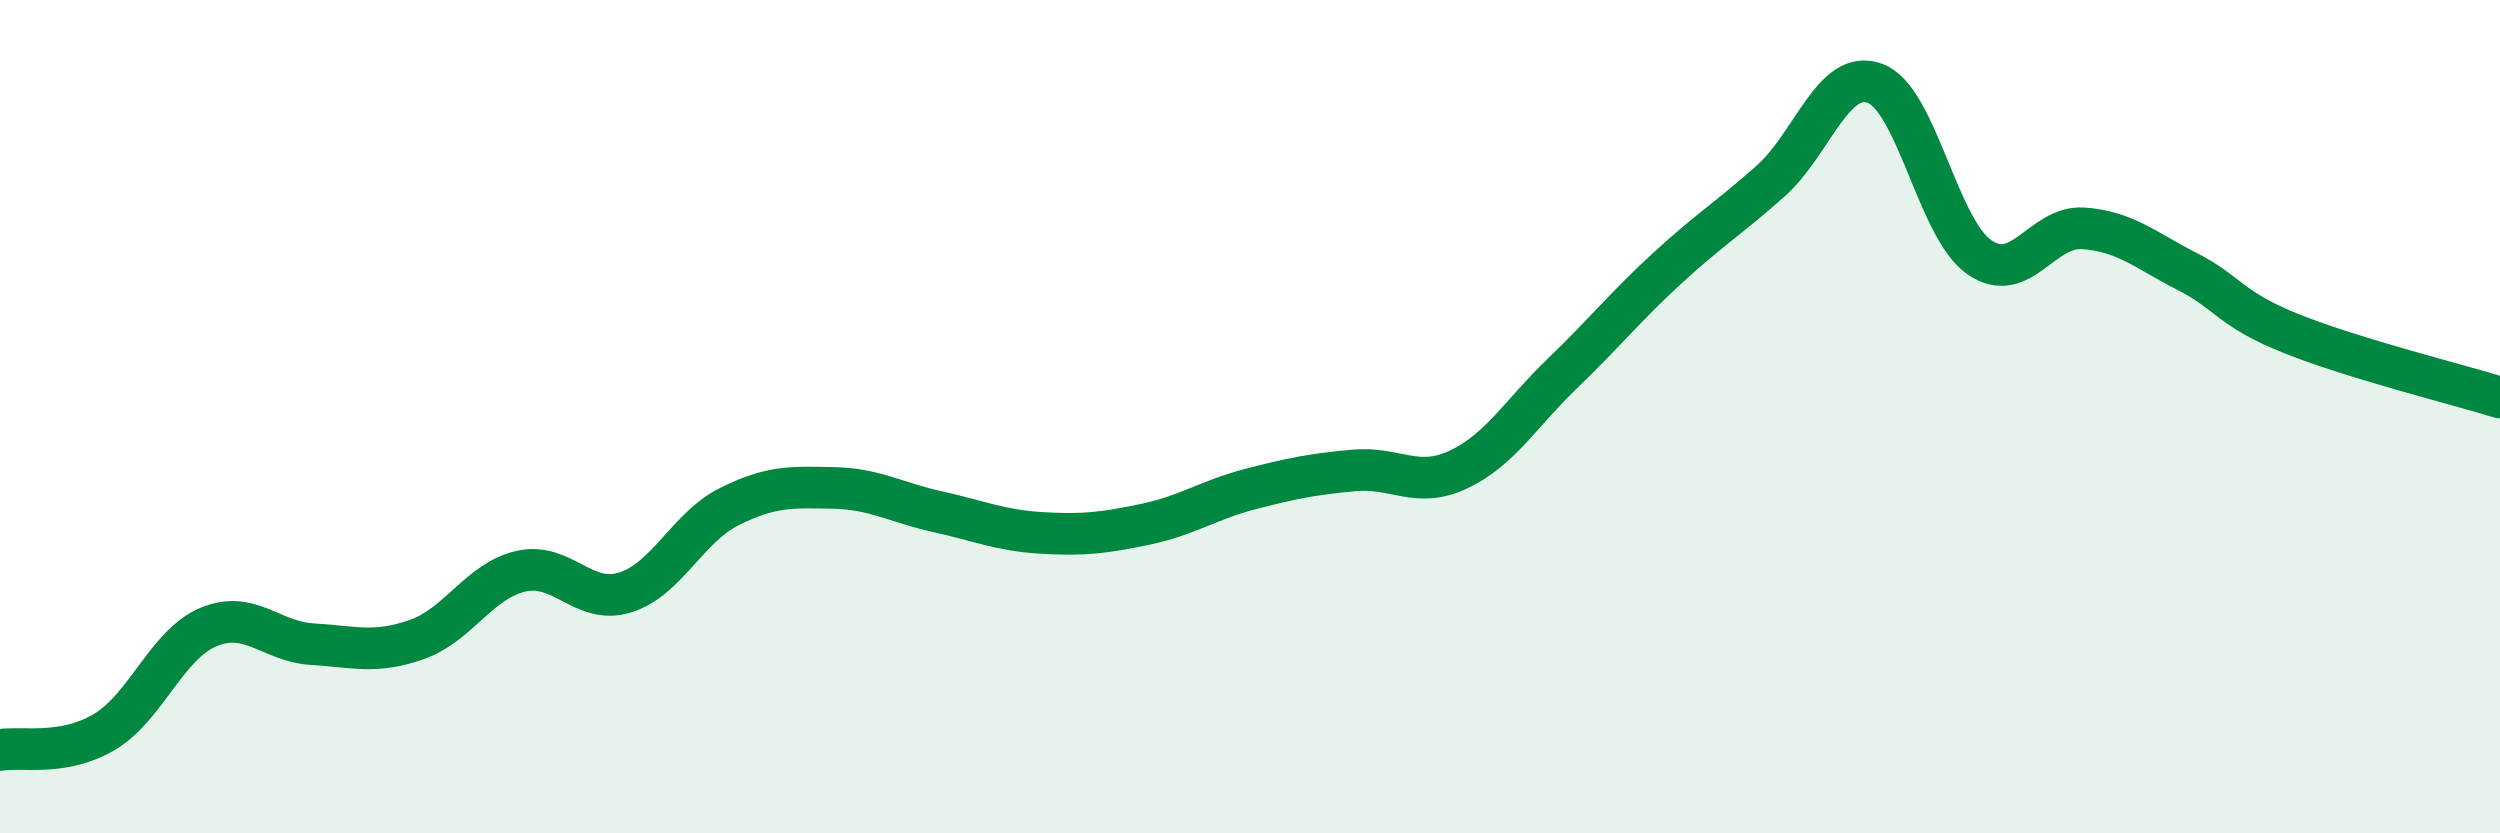
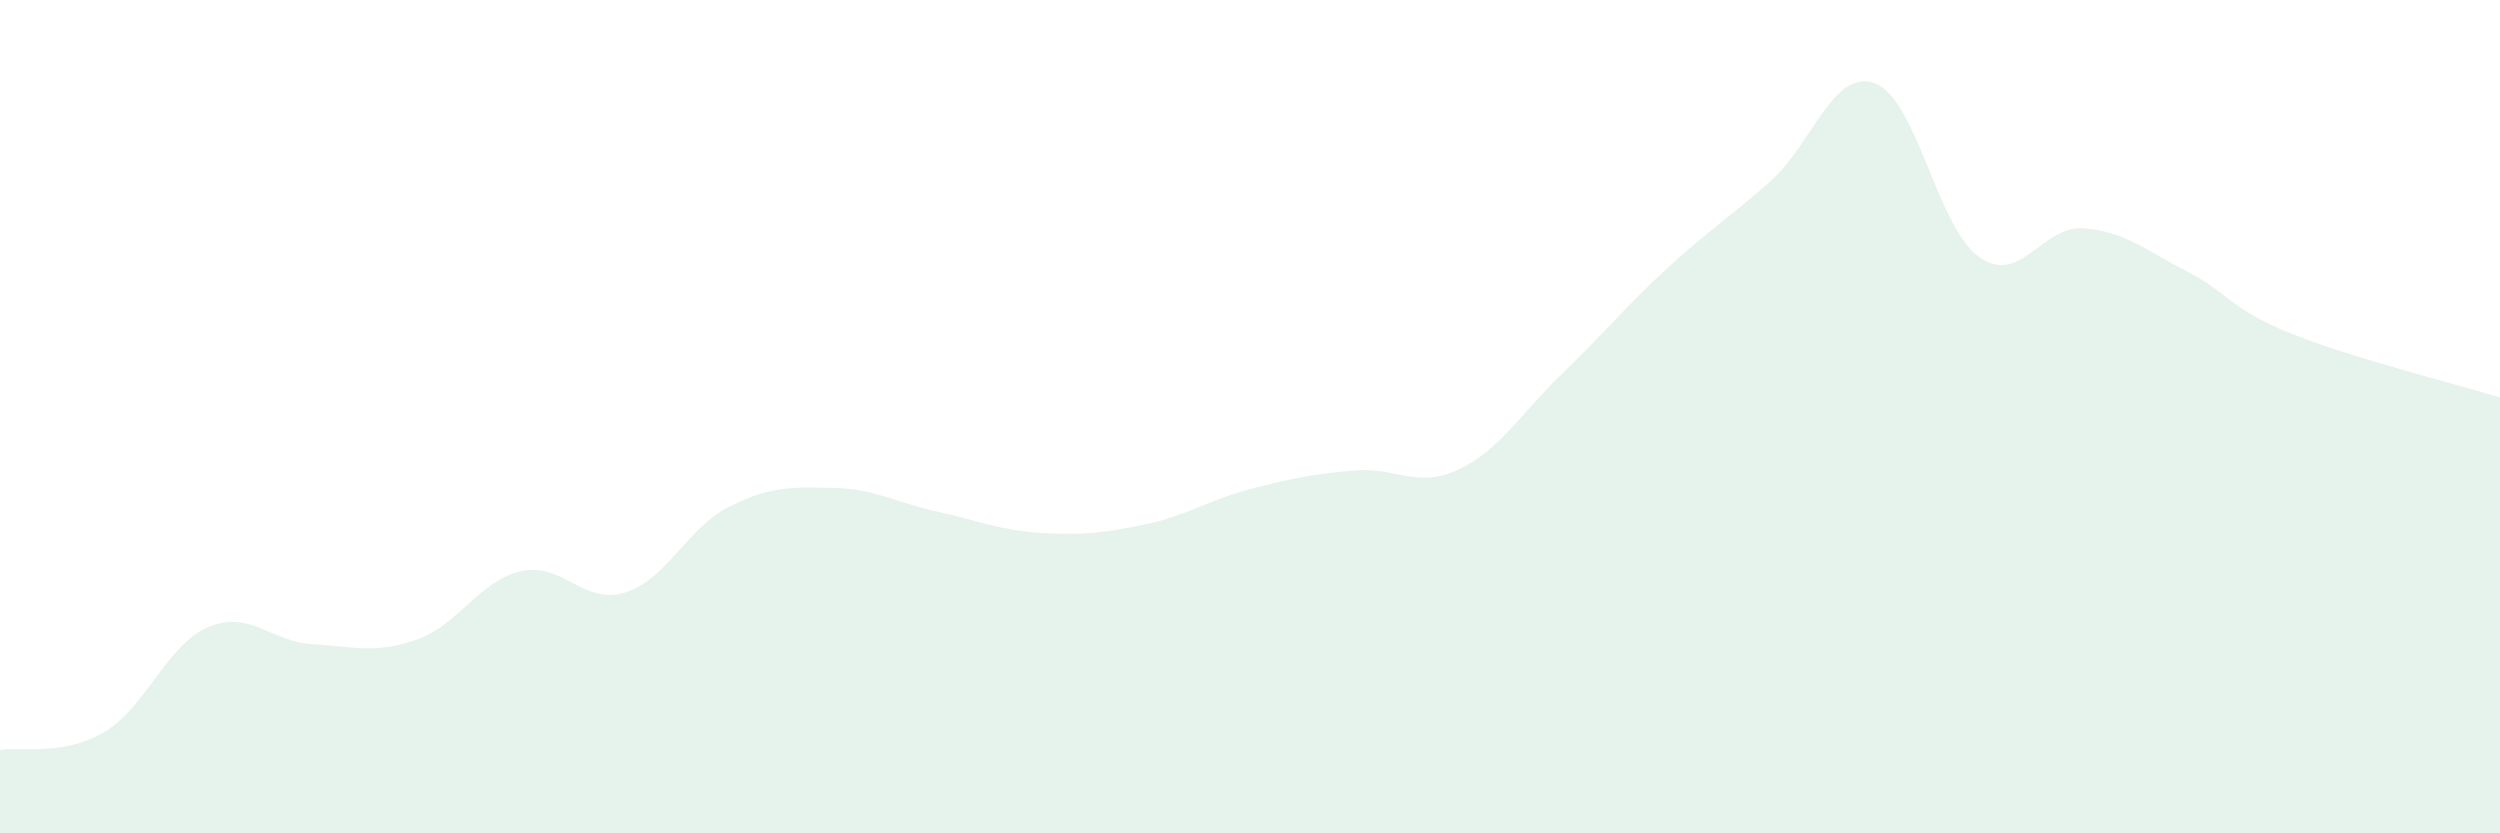
<svg xmlns="http://www.w3.org/2000/svg" width="60" height="20" viewBox="0 0 60 20">
  <path d="M 0,18 C 0.5,17.91 1.5,18.16 2.5,17.57 C 3.5,16.98 4,15.47 5,15.05 C 6,14.63 6.5,15.4 7.5,15.46 C 8.5,15.52 9,15.7 10,15.35 C 11,15 11.5,13.94 12.5,13.71 C 13.5,13.48 14,14.53 15,14.22 C 16,13.91 16.5,12.66 17.5,12.16 C 18.5,11.66 19,11.69 20,11.71 C 21,11.73 21.5,12.06 22.5,12.28 C 23.5,12.5 24,12.73 25,12.79 C 26,12.85 26.5,12.79 27.5,12.58 C 28.5,12.37 29,12 30,11.74 C 31,11.48 31.5,11.38 32.5,11.29 C 33.5,11.2 34,11.74 35,11.27 C 36,10.8 36.5,9.92 37.5,8.96 C 38.5,8 39,7.37 40,6.45 C 41,5.53 41.5,5.23 42.5,4.34 C 43.5,3.45 44,1.63 45,2 C 46,2.37 46.5,5.47 47.5,6.17 C 48.5,6.87 49,5.41 50,5.48 C 51,5.55 51.5,6.01 52.5,6.52 C 53.5,7.03 53.5,7.41 55,8.01 C 56.5,8.61 59,9.23 60,9.54L60 20L0 20Z" fill="#008740" opacity="0.1" stroke-linecap="round" stroke-linejoin="round" />
-   <path d="M 0,18 C 0.5,17.91 1.5,18.16 2.5,17.57 C 3.5,16.98 4,15.47 5,15.05 C 6,14.63 6.5,15.4 7.5,15.46 C 8.5,15.52 9,15.7 10,15.35 C 11,15 11.5,13.94 12.5,13.71 C 13.5,13.48 14,14.53 15,14.22 C 16,13.91 16.5,12.66 17.5,12.16 C 18.5,11.66 19,11.69 20,11.71 C 21,11.73 21.5,12.06 22.5,12.28 C 23.5,12.5 24,12.73 25,12.79 C 26,12.85 26.5,12.79 27.5,12.58 C 28.5,12.37 29,12 30,11.74 C 31,11.48 31.5,11.38 32.5,11.29 C 33.5,11.2 34,11.74 35,11.27 C 36,10.8 36.5,9.92 37.5,8.96 C 38.5,8 39,7.37 40,6.45 C 41,5.53 41.5,5.23 42.5,4.34 C 43.5,3.45 44,1.63 45,2 C 46,2.37 46.5,5.47 47.5,6.17 C 48.5,6.87 49,5.41 50,5.48 C 51,5.55 51.5,6.01 52.5,6.52 C 53.5,7.03 53.5,7.41 55,8.01 C 56.5,8.61 59,9.23 60,9.54" stroke="#008740" stroke-width="1" fill="none" stroke-linecap="round" stroke-linejoin="round" />
</svg>